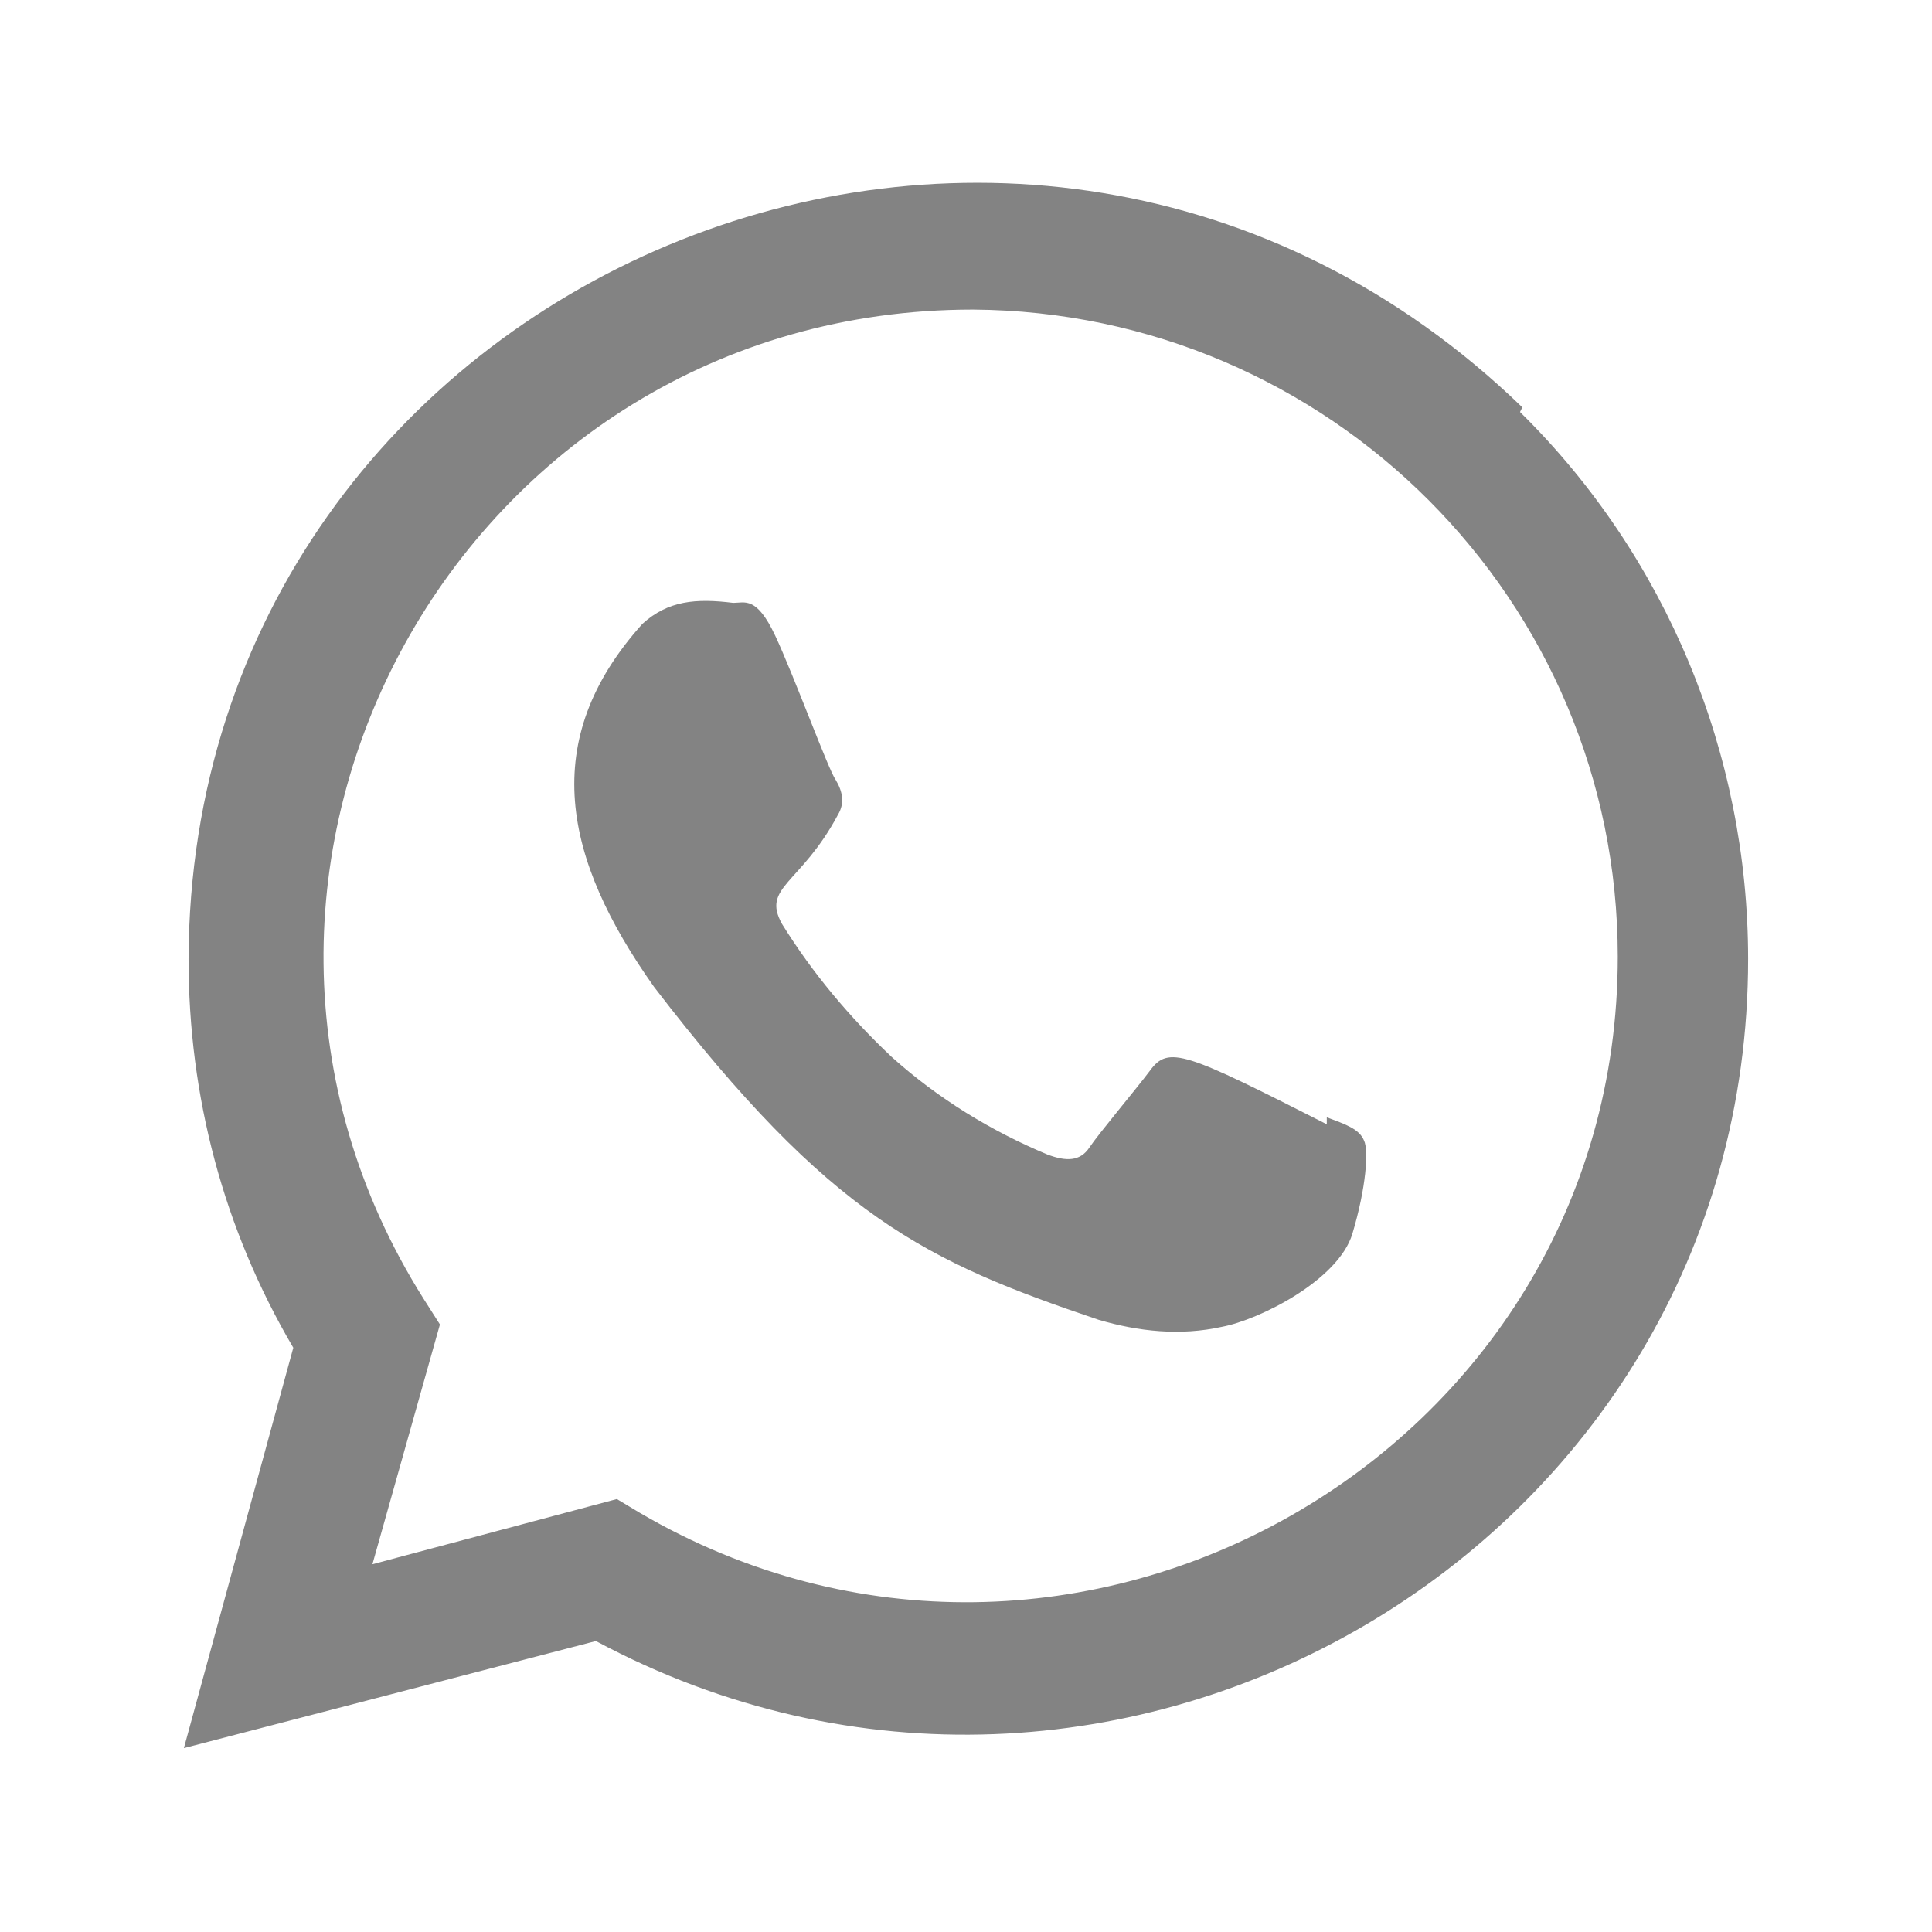
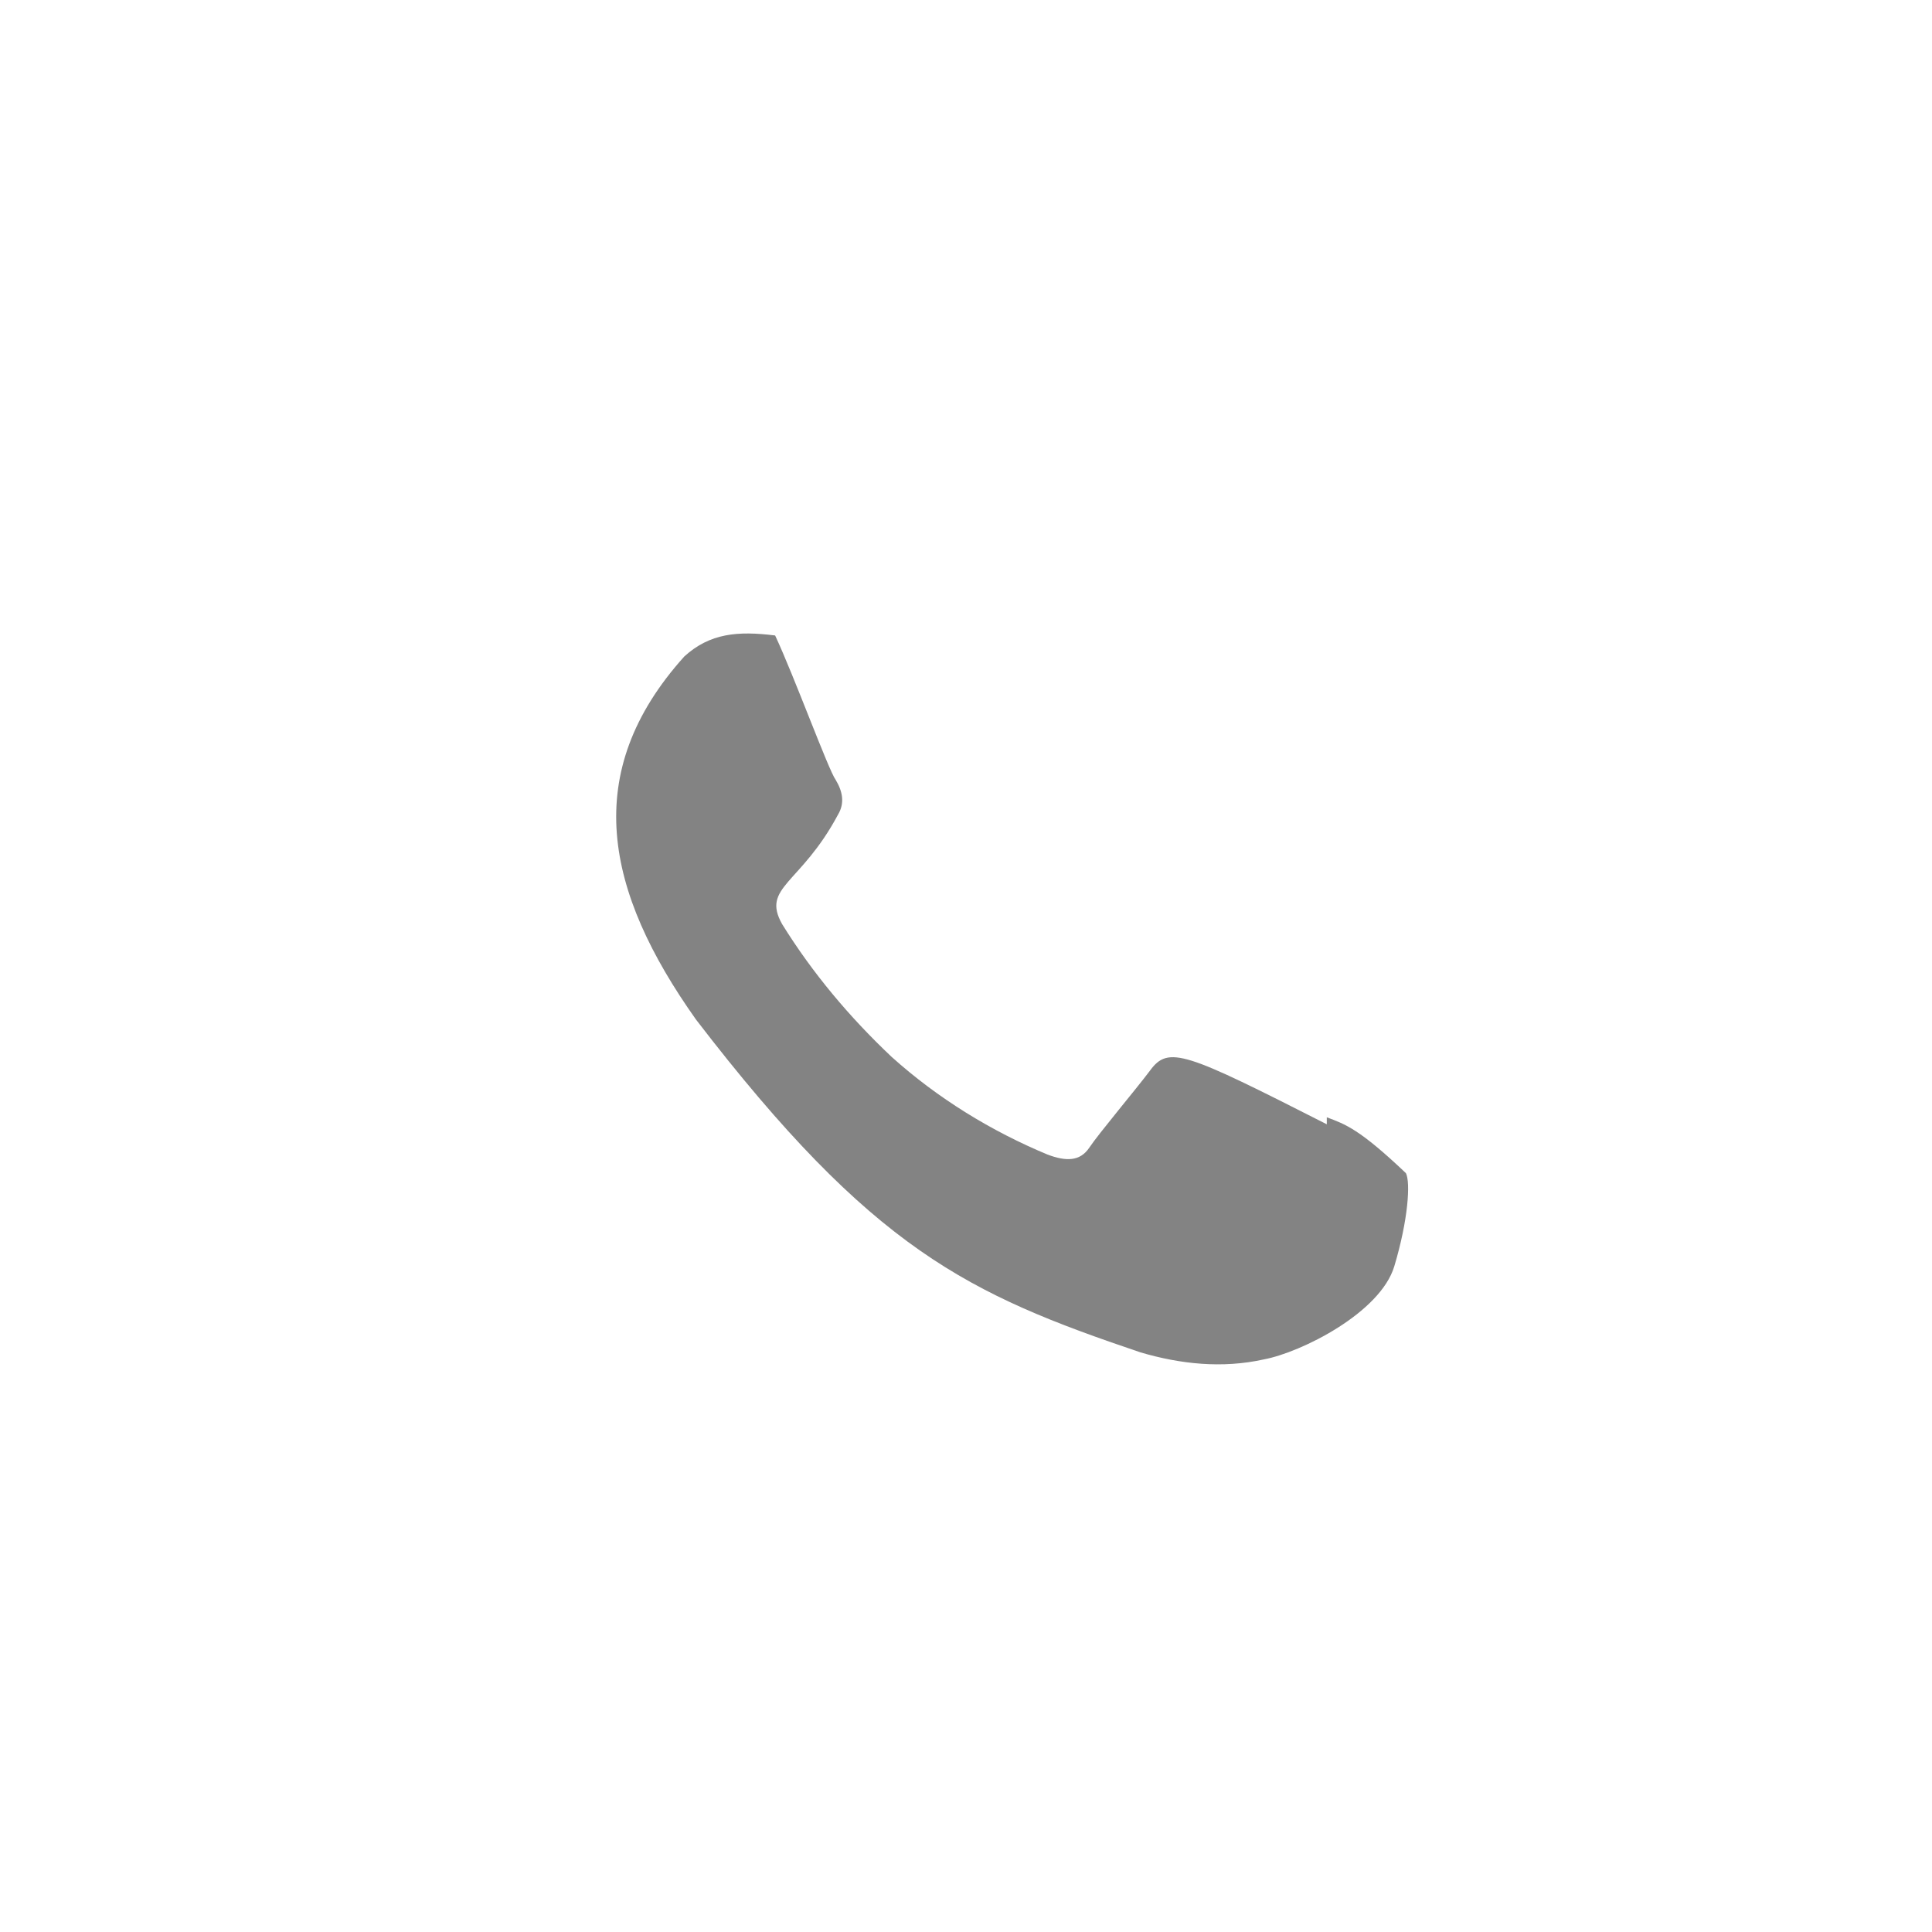
<svg xmlns="http://www.w3.org/2000/svg" version="1.1" id="Capa_1" x="0px" y="0px" viewBox="0 0 83 83" style="enable-background:new 0 0 83 83;" xml:space="preserve">
  <style type="text/css"> .st0{fill:#838383;} </style>
  <title>Mesa de trabajo 2</title>
  <g>
    <g>
-       <path class="st0" d="M57,48v0.3c-6.1-3.1-6.8-3.4-7.6-2.3c-0.6,0.8-2.2,2.7-2.6,3.3c-0.4,0.6-1,0.6-1.8,0.3 c-2.4-1-4.7-2.4-6.7-4.2c-1.8-1.7-3.4-3.6-4.7-5.7C32.7,38.1,34.4,38,36,35c0.3-0.5,0.2-1-0.1-1.5c-0.3-0.4-1.8-4.5-2.6-6.2 s-1.3-1.4-1.8-1.4c-1.6-0.2-2.8-0.1-3.9,0.9c-4.5,5-3.4,10.1,0.5,15.6c7.6,9.9,11.7,11.8,19.1,14.3c1.7,0.5,3.5,0.7,5.3,0.3 c1.6-0.3,5-2,5.6-4s0.7-3.6,0.5-4C58.4,48.5,57.8,48.3,57,48L57,48z" />
-       <path class="st0" d="M65.4,17.5C43.9-3.3,8.2,11.8,8.1,41.2c0,5.9,1.5,11.6,4.5,16.7L7.9,75.1l17.7-4.6 c22.2,11.9,49.5-4,49.5-29.3c0-8.8-3.5-17.3-9.8-23.5L65.4,17.5z M69.5,41.1c0,21.4-23.5,34.7-42,23.9l-1-0.6L16,67.2l2.9-10.3 l-0.7-1.1C6.6,37.4,19.8,13.3,41.8,13.3C57.1,13.4,69.5,25.8,69.5,41.1z" />
+       <path class="st0" d="M57,48v0.3c-6.1-3.1-6.8-3.4-7.6-2.3c-0.6,0.8-2.2,2.7-2.6,3.3c-0.4,0.6-1,0.6-1.8,0.3 c-2.4-1-4.7-2.4-6.7-4.2c-1.8-1.7-3.4-3.6-4.7-5.7C32.7,38.1,34.4,38,36,35c0.3-0.5,0.2-1-0.1-1.5c-0.3-0.4-1.8-4.5-2.6-6.2 c-1.6-0.2-2.8-0.1-3.9,0.9c-4.5,5-3.4,10.1,0.5,15.6c7.6,9.9,11.7,11.8,19.1,14.3c1.7,0.5,3.5,0.7,5.3,0.3 c1.6-0.3,5-2,5.6-4s0.7-3.6,0.5-4C58.4,48.5,57.8,48.3,57,48L57,48z" />
    </g>
  </g>
</svg>